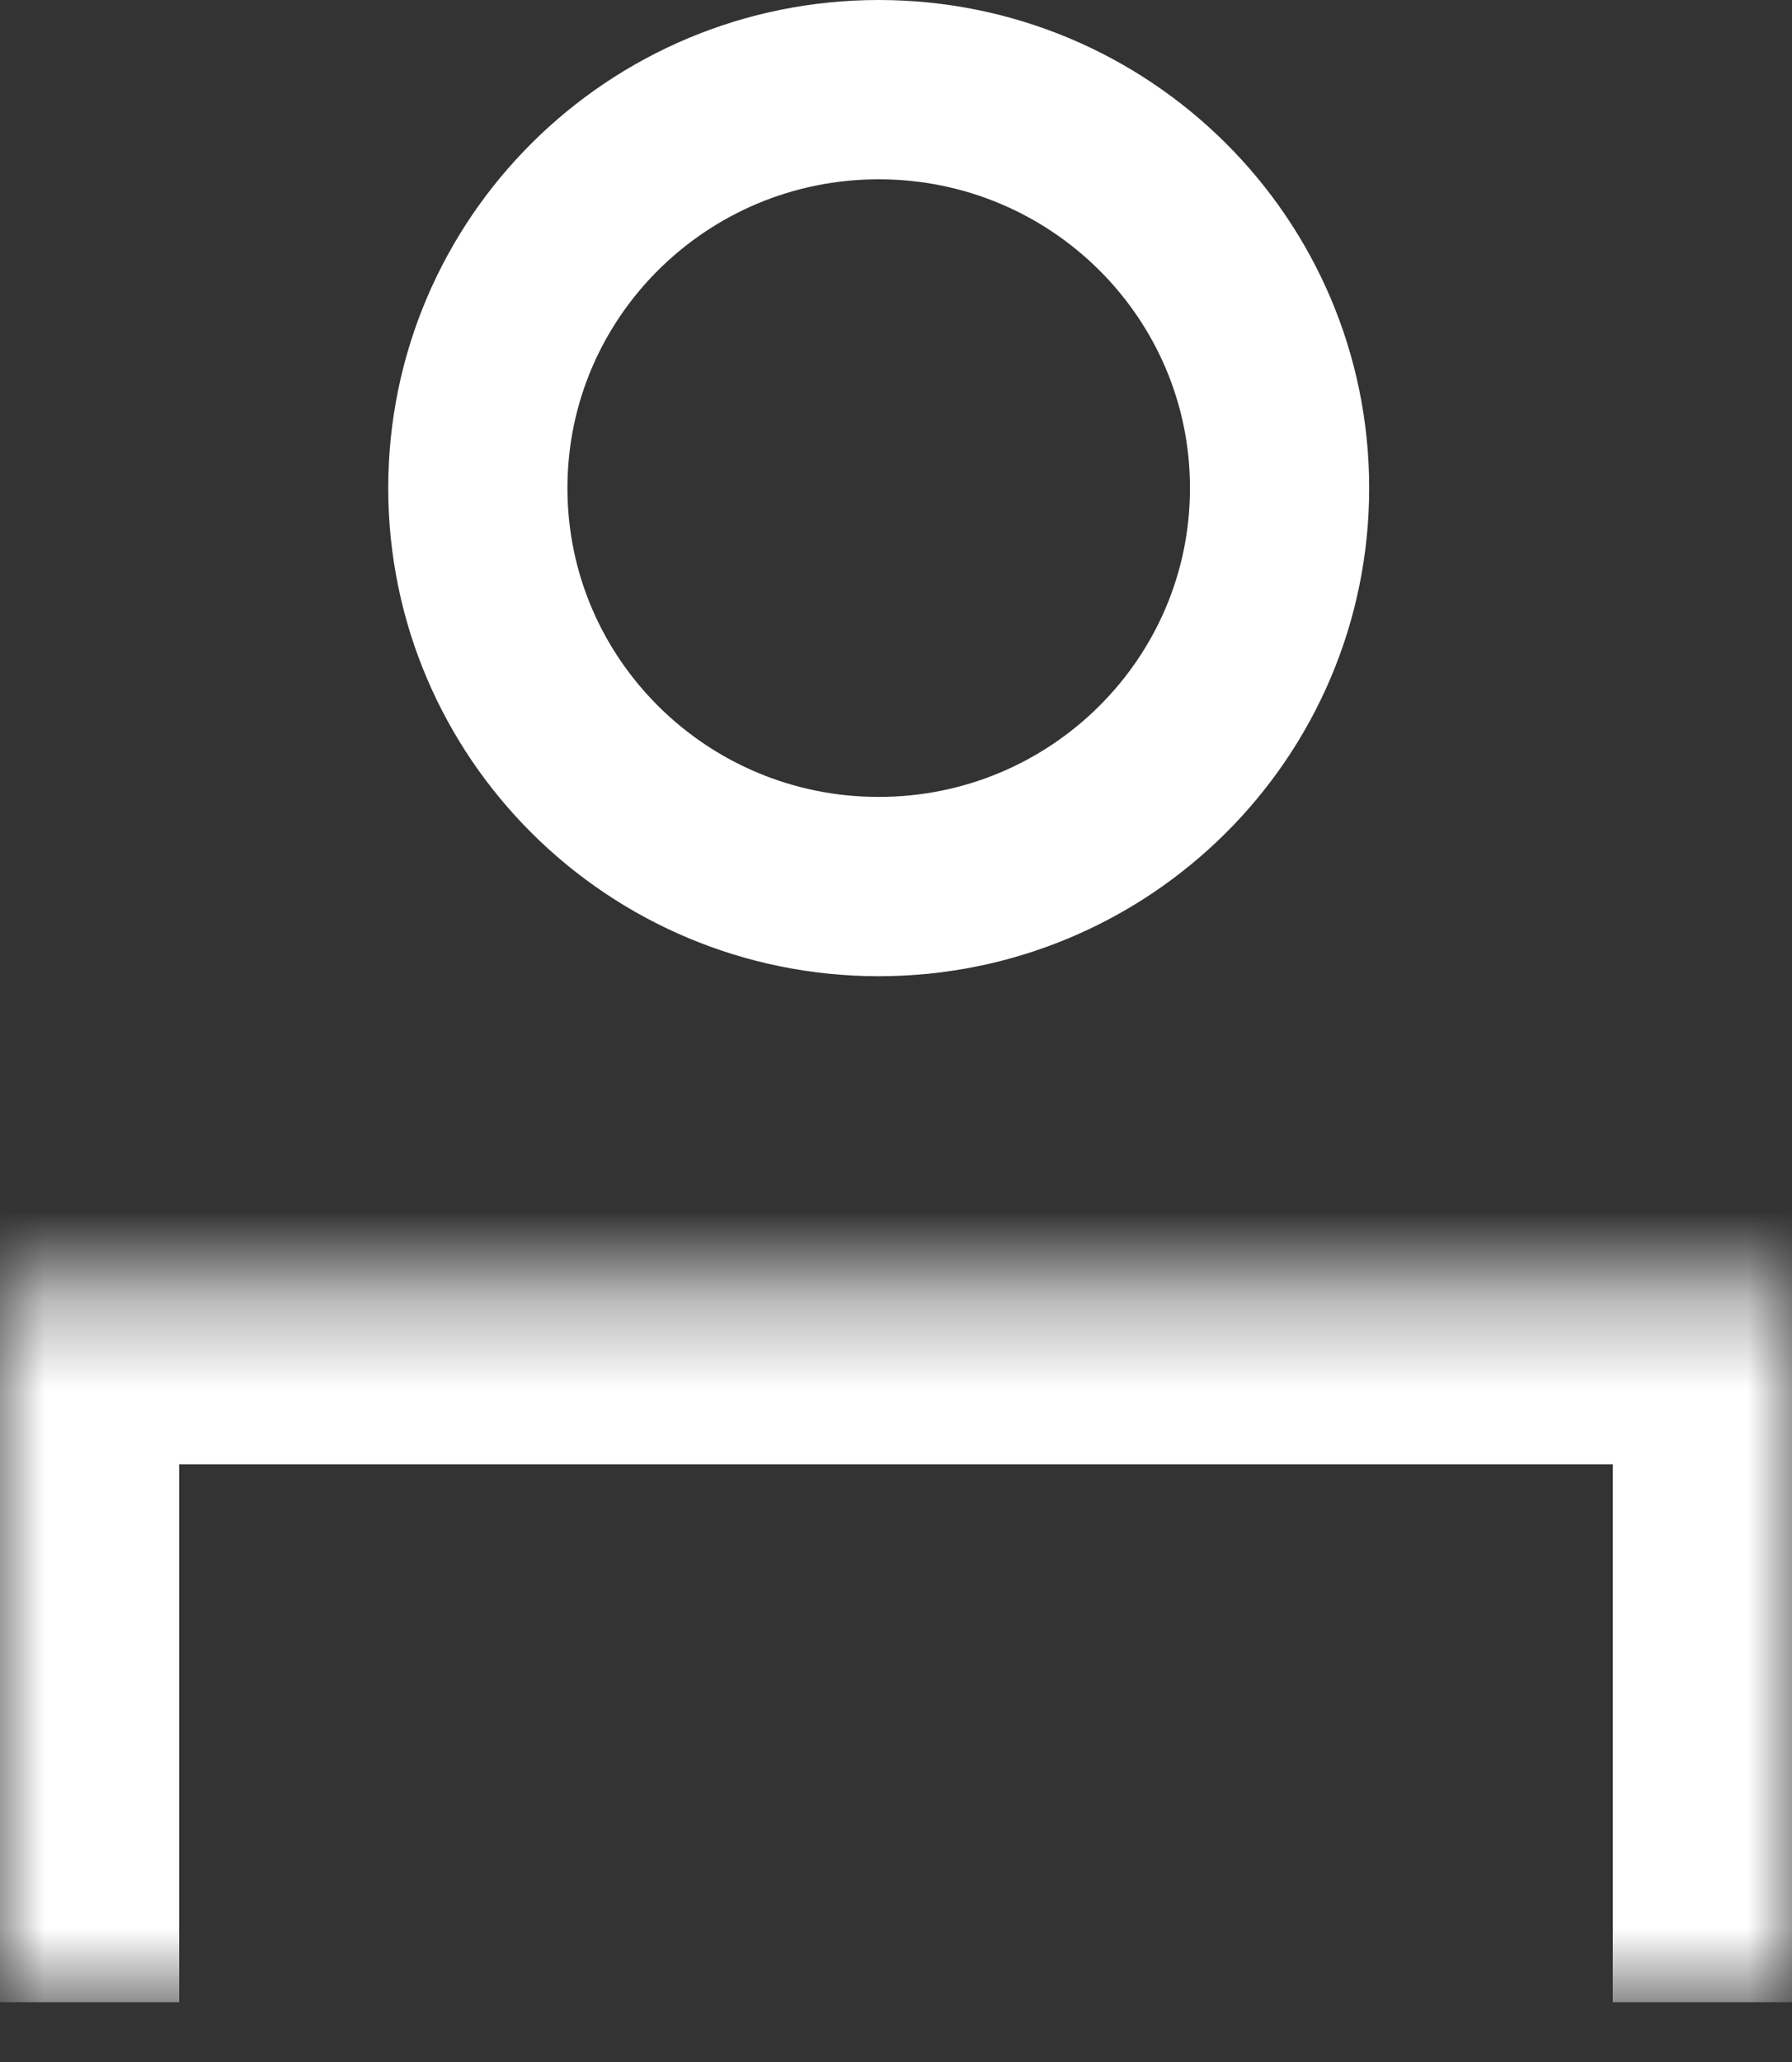
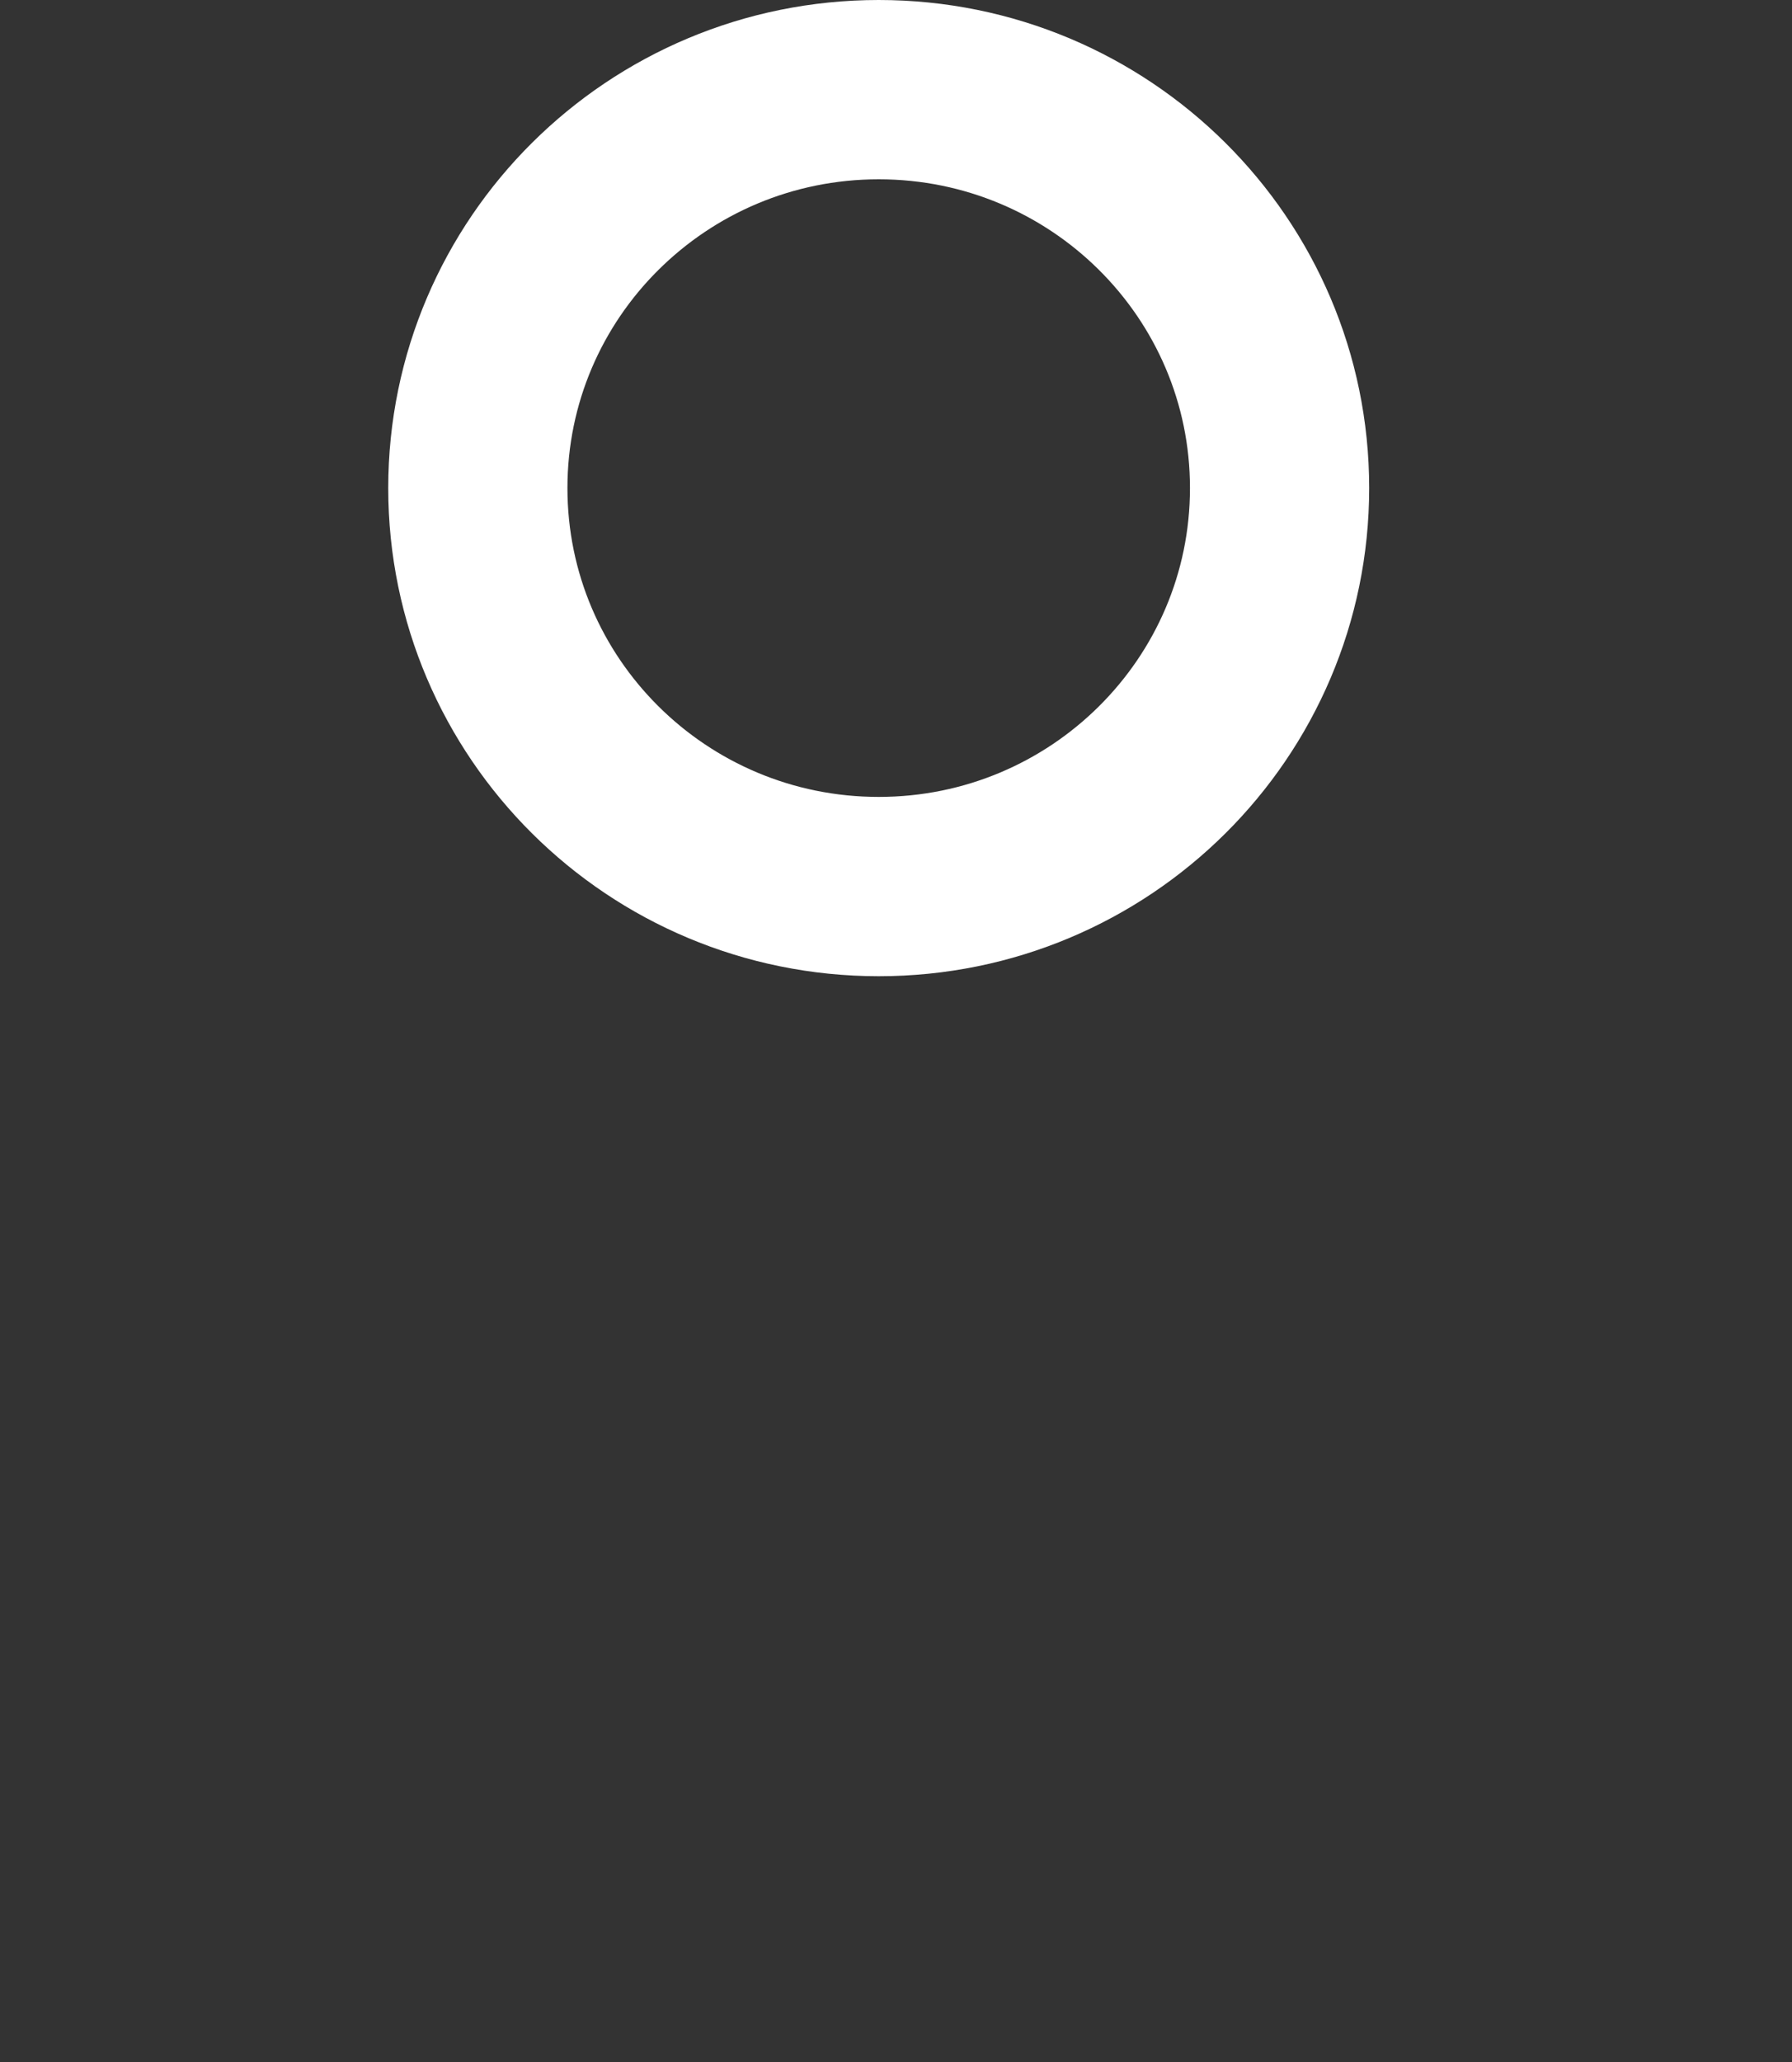
<svg xmlns="http://www.w3.org/2000/svg" width="20" height="23" viewBox="0 0 20 23" fill="none">
  <rect x="0" y="0" width="20" height="23" fill="#333333" stroke="none" />
  <path d="M9.807 9.889C12.278 9.889 14.281 7.899 14.281 5.444C14.281 2.99 12.278 1 9.807 1C7.336 1 5.333 2.99 5.333 5.444C5.333 7.899 7.336 9.889 9.807 9.889Z" stroke="white" stroke-width="2" stroke-linecap="round" stroke-linejoin="round" />
  <mask id="path-2-inside-1_8_72" fill="white">
    <path d="M0 22.333V17L0 14.333H20C20 14.333 20 15.527 20 17V22.333" />
  </mask>
-   <path d="M0 17H-2H0ZM0 14.333V12.333C-1.105 12.333 -2 13.229 -2 14.333L0 14.333ZM20 14.333H22C22 13.229 21.105 12.333 20 12.333V14.333ZM2 22.333V17H-2V22.333H2ZM2 17L2 14.333L-2 14.333L-2 17L2 17ZM0 16.333H20V12.333H0V16.333ZM20 14.333C18 14.333 18 14.333 18 14.333C18 14.333 18 14.333 18 14.333C18 14.333 18 14.333 18 14.334C18 14.334 18 14.334 18 14.334C18 14.334 18 14.334 18 14.334C18 14.334 18 14.334 18 14.334C18 14.334 18 14.334 18 14.334C18 14.334 18 14.334 18 14.334C18 14.334 18 14.334 18 14.334C18 14.335 18 14.335 18 14.335C18 14.335 18 14.335 18 14.335C18 14.335 18 14.335 18 14.335C18 14.335 18 14.335 18 14.336C18 14.336 18 14.336 18 14.336C18 14.336 18 14.336 18 14.336C18 14.336 18 14.337 18 14.337C18 14.337 18 14.337 18 14.337C18 14.337 18 14.338 18 14.338C18 14.338 18 14.338 18 14.338C18 14.338 18 14.339 18 14.339C18 14.339 18 14.339 18 14.339C18 14.339 18 14.34 18 14.34C18 14.34 18 14.34 18 14.341C18 14.341 18 14.341 18 14.341C18 14.341 18 14.342 18 14.342C18 14.342 18 14.342 18 14.342C18 14.343 18 14.343 18 14.343C18 14.343 18 14.344 18 14.344C18 14.344 18 14.344 18 14.345C18 14.345 18 14.345 18 14.345C18 14.346 18 14.346 18 14.346C18 14.347 18 14.347 18 14.347C18 14.347 18 14.348 18 14.348C18 14.348 18 14.349 18 14.349C18 14.349 18 14.35 18 14.35C18 14.35 18 14.35 18 14.351C18 14.351 18 14.351 18 14.352C18 14.352 18 14.352 18 14.353C18 14.353 18 14.353 18 14.354C18 14.354 18 14.354 18 14.355C18 14.355 18 14.355 18 14.356C18 14.356 18 14.357 18 14.357C18 14.357 18 14.358 18 14.358C18 14.358 18 14.359 18 14.359C18 14.36 18 14.36 18 14.36C18 14.361 18 14.361 18 14.362C18 14.362 18 14.362 18 14.363C18 14.363 18 14.364 18 14.364C18 14.364 18 14.365 18 14.365C18 14.366 18 14.366 18 14.367C18 14.367 18 14.367 18 14.368C18 14.368 18 14.369 18 14.369C18 14.37 18 14.37 18 14.371C18 14.371 18 14.372 18 14.372C18 14.373 18 14.373 18 14.373C18 14.374 18 14.374 18 14.375C18 14.376 18 14.376 18 14.377C18 14.377 18 14.377 18 14.378C18 14.379 18 14.379 18 14.38C18 14.38 18 14.38 18 14.381C18 14.382 18 14.382 18 14.383C18 14.383 18 14.384 18 14.384C18 14.385 18 14.385 18 14.386C18 14.386 18 14.387 18 14.387C18 14.388 18 14.389 18 14.389C18 14.39 18 14.39 18 14.391C18 14.392 18 14.392 18 14.393C18 14.393 18 14.394 18 14.394C18 14.395 18 14.396 18 14.396C18 14.397 18 14.397 18 14.398C18 14.399 18 14.399 18 14.4C18 14.4 18 14.401 18 14.402C18 14.402 18 14.403 18 14.403C18 14.404 18 14.405 18 14.405C18 14.406 18 14.407 18 14.407C18 14.408 18 14.409 18 14.409C18 14.41 18 14.411 18 14.411C18 14.412 18 14.413 18 14.413C18 14.414 18 14.415 18 14.415C18 14.416 18 14.417 18 14.417C18 14.418 18 14.419 18 14.419C18 14.42 18 14.421 18 14.421C18 14.422 18 14.423 18 14.424C18 14.424 18 14.425 18 14.426C18 14.426 18 14.427 18 14.428C18 14.429 18 14.429 18 14.43C18 14.431 18 14.431 18 14.432C18 14.433 18 14.434 18 14.434C18 14.435 18 14.436 18 14.437C18 14.438 18 14.438 18 14.439C18 14.44 18 14.441 18 14.441C18 14.442 18 14.443 18 14.444C18 14.444 18 14.445 18 14.446C18 14.447 18 14.448 18 14.448C18 14.449 18 14.45 18 14.451C18 14.452 18 14.452 18 14.453C18 14.454 18 14.455 18 14.456C18 14.457 18 14.457 18 14.458C18 14.459 18 14.46 18 14.461C18 14.461 18 14.462 18 14.463C18 14.464 18 14.465 18 14.466C18 14.466 18 14.467 18 14.468C18 14.469 18 14.47 18 14.471C18 14.472 18 14.473 18 14.473C18 14.474 18 14.475 18 14.476C18 14.477 18 14.478 18 14.479C18 14.48 18 14.48 18 14.481C18 14.482 18 14.483 18 14.484C18 14.485 18 14.486 18 14.487C18 14.488 18 14.489 18 14.49C18 14.491 18 14.491 18 14.492C18 14.493 18 14.494 18 14.495C18 14.496 18 14.497 18 14.498C18 14.499 18 14.5 18 14.501C18 14.502 18 14.503 18 14.504C18 14.505 18 14.506 18 14.507C18 14.508 18 14.508 18 14.509C18 14.51 18 14.511 18 14.512C18 14.513 18 14.514 18 14.515C18 14.516 18 14.517 18 14.518C18 14.519 18 14.52 18 14.521C18 14.522 18 14.523 18 14.524C18 14.525 18 14.526 18 14.527C18 14.528 18 14.529 18 14.53C18 14.531 18 14.533 18 14.534C18 14.534 18 14.536 18 14.537C18 14.538 18 14.539 18 14.54C18 14.541 18 14.542 18 14.543C18 14.544 18 14.545 18 14.546C18 14.547 18 14.548 18 14.549C18 14.55 18 14.551 18 14.553C18 14.554 18 14.555 18 14.556C18 14.557 18 14.558 18 14.559C18 14.56 18 14.561 18 14.562C18 14.563 18 14.565 18 14.566C18 14.567 18 14.568 18 14.569C18 14.57 18 14.571 18 14.572C18 14.573 18 14.575 18 14.576C18 14.577 18 14.578 18 14.579C18 14.58 18 14.581 18 14.582C18 14.584 18 14.585 18 14.586C18 14.587 18 14.588 18 14.589C18 14.591 18 14.592 18 14.593C18 14.594 18 14.595 18 14.596C18 14.598 18 14.599 18 14.6C18 14.601 18 14.602 18 14.603C18 14.604 18 14.606 18 14.607C18 14.608 18 14.609 18 14.611C18 14.612 18 14.613 18 14.614C18 14.615 18 14.617 18 14.618C18 14.619 18 14.62 18 14.621C18 14.623 18 14.624 18 14.625C18 14.626 18 14.627 18 14.629C18 14.63 18 14.631 18 14.633C18 14.634 18 14.635 18 14.636C18 14.637 18 14.639 18 14.64C18 14.641 18 14.643 18 14.644C18 14.645 18 14.646 18 14.648C18 14.649 18 14.65 18 14.651C18 14.653 18 14.654 18 14.655C18 14.656 18 14.658 18 14.659C18 14.66 18 14.662 18 14.663C18 14.664 18 14.665 18 14.667C18 14.668 18 14.669 18 14.671C18 14.672 18 14.673 18 14.675C18 14.676 18 14.677 18 14.679C18 14.68 18 14.681 18 14.683C18 14.684 18 14.685 18 14.687C18 14.688 18 14.689 18 14.691C18 14.692 18 14.693 18 14.695C18 14.696 18 14.697 18 14.699C18 14.7 18 14.701 18 14.703C18 14.704 18 14.706 18 14.707C18 14.708 18 14.71 18 14.711C18 14.713 18 14.714 18 14.715C18 14.717 18 14.718 18 14.719C18 14.721 18 14.722 18 14.724C18 14.725 18 14.726 18 14.728C18 14.729 18 14.731 18 14.732C18 14.733 18 14.735 18 14.736C18 14.738 18 14.739 18 14.741C18 14.742 18 14.743 18 14.745C18 14.746 18 14.748 18 14.749C18 14.751 18 14.752 18 14.753C18 14.755 18 14.756 18 14.758C18 14.759 18 14.761 18 14.762C18 14.764 18 14.765 18 14.767C18 14.768 18 14.77 18 14.771C18 14.772 18 14.774 18 14.775C18 14.777 18 14.778 18 14.78C18 14.781 18 14.783 18 14.784C18 14.786 18 14.787 18 14.789C18 14.79 18 14.792 18 14.793C18 14.795 18 14.796 18 14.798C18 14.799 18 14.801 18 14.802C18 14.804 18 14.805 18 14.807C18 14.808 18 14.81 18 14.812C18 14.813 18 14.815 18 14.816C18 14.818 18 14.819 18 14.821C18 14.822 18 14.824 18 14.825C18 14.827 18 14.828 18 14.83C18 14.832 18 14.833 18 14.835C18 14.836 18 14.838 18 14.839C18 14.841 18 14.842 18 14.844C18 14.846 18 14.847 18 14.849C18 14.85 18 14.852 18 14.854C18 14.855 18 14.857 18 14.858C18 14.86 18 14.861 18 14.863C18 14.865 18 14.866 18 14.868C18 14.87 18 14.871 18 14.873C18 14.874 18 14.876 18 14.878C18 14.879 18 14.881 18 14.882C18 14.884 18 14.886 18 14.887C18 14.889 18 14.891 18 14.892C18 14.894 18 14.896 18 14.897C18 14.899 18 14.9 18 14.902C18 14.904 18 14.905 18 14.907C18 14.909 18 14.91 18 14.912C18 14.914 18 14.915 18 14.917C18 14.919 18 14.92 18 14.922C18 14.924 18 14.925 18 14.927C18 14.929 18 14.93 18 14.932C18 14.934 18 14.935 18 14.937C18 14.939 18 14.941 18 14.942C18 14.944 18 14.946 18 14.947C18 14.949 18 14.951 18 14.953C18 14.954 18 14.956 18 14.958C18 14.959 18 14.961 18 14.963C18 14.964 18 14.966 18 14.968C18 14.97 18 14.971 18 14.973C18 14.975 18 14.977 18 14.978C18 14.98 18 14.982 18 14.984C18 14.985 18 14.987 18 14.989C18 14.991 18 14.992 18 14.994C18 14.996 18 14.998 18 14.999C18 15.001 18 15.003 18 15.005C18 15.007 18 15.008 18 15.01C18 15.012 18 15.014 18 15.015C18 15.017 18 15.019 18 15.021C18 15.023 18 15.024 18 15.026C18 15.028 18 15.03 18 15.031C18 15.033 18 15.035 18 15.037C18 15.039 18 15.04 18 15.042C18 15.044 18 15.046 18 15.048C18 15.05 18 15.051 18 15.053C18 15.055 18 15.057 18 15.059C18 15.06 18 15.062 18 15.064C18 15.066 18 15.068 18 15.07C18 15.072 18 15.073 18 15.075C18 15.077 18 15.079 18 15.081C18 15.083 18 15.085 18 15.086C18 15.088 18 15.09 18 15.092C18 15.094 18 15.096 18 15.098C18 15.099 18 15.101 18 15.103C18 15.105 18 15.107 18 15.109C18 15.111 18 15.113 18 15.114C18 15.116 18 15.118 18 15.12C18 15.122 18 15.124 18 15.126C18 15.128 18 15.13 18 15.131C18 15.133 18 15.135 18 15.137C18 15.139 18 15.141 18 15.143C18 15.145 18 15.147 18 15.149C18 15.15 18 15.152 18 15.154C18 15.156 18 15.158 18 15.16C18 15.162 18 15.164 18 15.166C18 15.168 18 15.17 18 15.172C18 15.174 18 15.176 18 15.178C18 15.18 18 15.181 18 15.183C18 15.185 18 15.187 18 15.189C18 15.191 18 15.193 18 15.195C18 15.197 18 15.199 18 15.201C18 15.203 18 15.205 18 15.207C18 15.209 18 15.211 18 15.213C18 15.215 18 15.217 18 15.219C18 15.221 18 15.223 18 15.225C18 15.227 18 15.229 18 15.231C18 15.233 18 15.235 18 15.237C18 15.239 18 15.241 18 15.243C18 15.245 18 15.247 18 15.249C18 15.251 18 15.253 18 15.255C18 15.257 18 15.259 18 15.261C18 15.263 18 15.265 18 15.267C18 15.269 18 15.271 18 15.273C18 15.275 18 15.277 18 15.279C18 15.281 18 15.283 18 15.285C18 15.287 18 15.289 18 15.291C18 15.293 18 15.296 18 15.298C18 15.3 18 15.302 18 15.304C18 15.306 18 15.308 18 15.31C18 15.312 18 15.314 18 15.316C18 15.318 18 15.32 18 15.322C18 15.324 18 15.326 18 15.329C18 15.331 18 15.333 18 15.335C18 15.337 18 15.339 18 15.341C18 15.343 18 15.345 18 15.347C18 15.349 18 15.351 18 15.354C18 15.356 18 15.358 18 15.36C18 15.362 18 15.364 18 15.366C18 15.368 18 15.37 18 15.373C18 15.375 18 15.377 18 15.379C18 15.381 18 15.383 18 15.385C18 15.387 18 15.39 18 15.392C18 15.394 18 15.396 18 15.398C18 15.4 18 15.402 18 15.405C18 15.407 18 15.409 18 15.411C18 15.413 18 15.415 18 15.417C18 15.419 18 15.422 18 15.424C18 15.426 18 15.428 18 15.43C18 15.432 18 15.435 18 15.437C18 15.439 18 15.441 18 15.443C18 15.445 18 15.448 18 15.45C18 15.452 18 15.454 18 15.456C18 15.459 18 15.461 18 15.463C18 15.465 18 15.467 18 15.469C18 15.472 18 15.474 18 15.476C18 15.478 18 15.48 18 15.482C18 15.485 18 15.487 18 15.489C18 15.491 18 15.494 18 15.496C18 15.498 18 15.5 18 15.502C18 15.505 18 15.507 18 15.509C18 15.511 18 15.514 18 15.516C18 15.518 18 15.52 18 15.522C18 15.525 18 15.527 18 15.529C18 15.531 18 15.534 18 15.536C18 15.538 18 15.54 18 15.543C18 15.545 18 15.547 18 15.549C18 15.551 18 15.554 18 15.556C18 15.558 18 15.56 18 15.563C18 15.565 18 15.567 18 15.569C18 15.572 18 15.574 18 15.576C18 15.579 18 15.581 18 15.583C18 15.585 18 15.588 18 15.59C18 15.592 18 15.594 18 15.597C18 15.599 18 15.601 18 15.604C18 15.606 18 15.608 18 15.61C18 15.613 18 15.615 18 15.617C18 15.62 18 15.622 18 15.624C18 15.626 18 15.629 18 15.631C18 15.633 18 15.636 18 15.638C18 15.64 18 15.643 18 15.645C18 15.647 18 15.649 18 15.652C18 15.654 18 15.656 18 15.659C18 15.661 18 15.663 18 15.666C18 15.668 18 15.67 18 15.673C18 15.675 18 15.677 18 15.68C18 15.682 18 15.684 18 15.687C18 15.689 18 15.691 18 15.694C18 15.696 18 15.698 18 15.701C18 15.703 18 15.705 18 15.708C18 15.71 18 15.712 18 15.715C18 15.717 18 15.72 18 15.722C18 15.724 18 15.726 18 15.729C18 15.731 18 15.734 18 15.736C18 15.738 18 15.741 18 15.743C18 15.745 18 15.748 18 15.75C18 15.753 18 15.755 18 15.757C18 15.76 18 15.762 18 15.764C18 15.767 18 15.769 18 15.772C18 15.774 18 15.776 18 15.779C18 15.781 18 15.784 18 15.786C18 15.788 18 15.791 18 15.793C18 15.796 18 15.798 18 15.8C18 15.803 18 15.805 18 15.808C18 15.81 18 15.812 18 15.815C18 15.817 18 15.82 18 15.822C18 15.825 18 15.827 18 15.829C18 15.832 18 15.834 18 15.837C18 15.839 18 15.841 18 15.844C18 15.846 18 15.849 18 15.851C18 15.854 18 15.856 18 15.858C18 15.861 18 15.863 18 15.866C18 15.868 18 15.871 18 15.873C18 15.876 18 15.878 18 15.88C18 15.883 18 15.885 18 15.888C18 15.89 18 15.893 18 15.895C18 15.898 18 15.9 18 15.903C18 15.905 18 15.908 18 15.91C18 15.912 18 15.915 18 15.917C18 15.92 18 15.922 18 15.925C18 15.927 18 15.93 18 15.932C18 15.935 18 15.937 18 15.94C18 15.942 18 15.945 18 15.947C18 15.95 18 15.952 18 15.954C18 15.957 18 15.96 18 15.962C18 15.964 18 15.967 18 15.97C18 15.972 18 15.975 18 15.977C18 15.979 18 15.982 18 15.985C18 15.987 18 15.989 18 15.992C18 15.995 18 15.997 18 15.999C18 16.002 18 16.005 18 16.007C18 16.01 18 16.012 18 16.015C18 16.017 18 16.02 18 16.022C18 16.025 18 16.027 18 16.03C18 16.032 18 16.035 18 16.037C18 16.04 18 16.042 18 16.045C18 16.047 18 16.05 18 16.053C18 16.055 18 16.058 18 16.06C18 16.063 18 16.065 18 16.068C18 16.07 18 16.073 18 16.076C18 16.078 18 16.081 18 16.083C18 16.086 18 16.088 18 16.091C18 16.093 18 16.096 18 16.098C18 16.101 18 16.104 18 16.106C18 16.109 18 16.111 18 16.114C18 16.116 18 16.119 18 16.122C18 16.124 18 16.127 18 16.129C18 16.132 18 16.134 18 16.137C18 16.14 18 16.142 18 16.145C18 16.147 18 16.15 18 16.152C18 16.155 18 16.158 18 16.16C18 16.163 18 16.165 18 16.168C18 16.171 18 16.173 18 16.176C18 16.178 18 16.181 18 16.184C18 16.186 18 16.189 18 16.191C18 16.194 18 16.197 18 16.199C18 16.202 18 16.204 18 16.207C18 16.21 18 16.212 18 16.215C18 16.218 18 16.22 18 16.223C18 16.225 18 16.228 18 16.23C18 16.233 18 16.236 18 16.238C18 16.241 18 16.244 18 16.246C18 16.249 18 16.252 18 16.254C18 16.257 18 16.259 18 16.262C18 16.265 18 16.267 18 16.27C18 16.273 18 16.275 18 16.278C18 16.28 18 16.283 18 16.286C18 16.288 18 16.291 18 16.294C18 16.296 18 16.299 18 16.302C18 16.304 18 16.307 18 16.31C18 16.312 18 16.315 18 16.318C18 16.32 18 16.323 18 16.326C18 16.328 18 16.331 18 16.334C18 16.336 18 16.339 18 16.341C18 16.344 18 16.347 18 16.35C18 16.352 18 16.355 18 16.358C18 16.36 18 16.363 18 16.366C18 16.368 18 16.371 18 16.374C18 16.376 18 16.379 18 16.382C18 16.384 18 16.387 18 16.39C18 16.392 18 16.395 18 16.398C18 16.401 18 16.403 18 16.406C18 16.409 18 16.411 18 16.414C18 16.417 18 16.419 18 16.422C18 16.425 18 16.427 18 16.43C18 16.433 18 16.436 18 16.438C18 16.441 18 16.444 18 16.446C18 16.449 18 16.452 18 16.454C18 16.457 18 16.46 18 16.463C18 16.465 18 16.468 18 16.471C18 16.473 18 16.476 18 16.479C18 16.482 18 16.484 18 16.487C18 16.49 18 16.492 18 16.495C18 16.498 18 16.501 18 16.503C18 16.506 18 16.509 18 16.512C18 16.514 18 16.517 18 16.52C18 16.523 18 16.525 18 16.528C18 16.531 18 16.533 18 16.536C18 16.539 18 16.542 18 16.544C18 16.547 18 16.55 18 16.553C18 16.555 18 16.558 18 16.561C18 16.564 18 16.566 18 16.569C18 16.572 18 16.575 18 16.577C18 16.58 18 16.583 18 16.586C18 16.588 18 16.591 18 16.594C18 16.597 18 16.599 18 16.602C18 16.605 18 16.608 18 16.61C18 16.613 18 16.616 18 16.619C18 16.622 18 16.624 18 16.627C18 16.63 18 16.633 18 16.635C18 16.638 18 16.641 18 16.644C18 16.646 18 16.649 18 16.652C18 16.655 18 16.658 18 16.66C18 16.663 18 16.666 18 16.669C18 16.672 18 16.674 18 16.677C18 16.68 18 16.683 18 16.685C18 16.688 18 16.691 18 16.694C18 16.697 18 16.699 18 16.702C18 16.705 18 16.708 18 16.711C18 16.713 18 16.716 18 16.719C18 16.722 18 16.725 18 16.727C18 16.73 18 16.733 18 16.736C18 16.739 18 16.741 18 16.744C18 16.747 18 16.75 18 16.753C18 16.755 18 16.758 18 16.761C18 16.764 18 16.767 18 16.77C18 16.772 18 16.775 18 16.778C18 16.781 18 16.784 18 16.786C18 16.789 18 16.792 18 16.795C18 16.798 18 16.8 18 16.803C18 16.806 18 16.809 18 16.812C18 16.815 18 16.817 18 16.82C18 16.823 18 16.826 18 16.829C18 16.832 18 16.834 18 16.837C18 16.84 18 16.843 18 16.846C18 16.849 18 16.851 18 16.854C18 16.857 18 16.86 18 16.863C18 16.866 18 16.869 18 16.871C18 16.874 18 16.877 18 16.88C18 16.883 18 16.886 18 16.888C18 16.891 18 16.894 18 16.897C18 16.9 18 16.903 18 16.905C18 16.908 18 16.911 18 16.914C18 16.917 18 16.92 18 16.923C18 16.925 18 16.928 18 16.931C18 16.934 18 16.937 18 16.94C18 16.943 18 16.945 18 16.948C18 16.951 18 16.954 18 16.957C18 16.96 18 16.963 18 16.965C18 16.968 18 16.971 18 16.974C18 16.977 18 16.98 18 16.983C18 16.986 18 16.988 18 16.991C18 16.994 18 16.997 18 17H22C22 16.997 22 16.994 22 16.991C22 16.988 22 16.986 22 16.983C22 16.98 22 16.977 22 16.974C22 16.971 22 16.968 22 16.965C22 16.963 22 16.96 22 16.957C22 16.954 22 16.951 22 16.948C22 16.945 22 16.943 22 16.94C22 16.937 22 16.934 22 16.931C22 16.928 22 16.925 22 16.923C22 16.92 22 16.917 22 16.914C22 16.911 22 16.908 22 16.905C22 16.903 22 16.9 22 16.897C22 16.894 22 16.891 22 16.888C22 16.886 22 16.883 22 16.88C22 16.877 22 16.874 22 16.871C22 16.869 22 16.866 22 16.863C22 16.86 22 16.857 22 16.854C22 16.851 22 16.849 22 16.846C22 16.843 22 16.84 22 16.837C22 16.834 22 16.832 22 16.829C22 16.826 22 16.823 22 16.82C22 16.817 22 16.815 22 16.812C22 16.809 22 16.806 22 16.803C22 16.8 22 16.798 22 16.795C22 16.792 22 16.789 22 16.786C22 16.784 22 16.781 22 16.778C22 16.775 22 16.772 22 16.77C22 16.767 22 16.764 22 16.761C22 16.758 22 16.755 22 16.753C22 16.75 22 16.747 22 16.744C22 16.741 22 16.739 22 16.736C22 16.733 22 16.73 22 16.727C22 16.725 22 16.722 22 16.719C22 16.716 22 16.713 22 16.711C22 16.708 22 16.705 22 16.702C22 16.699 22 16.697 22 16.694C22 16.691 22 16.688 22 16.685C22 16.683 22 16.68 22 16.677C22 16.674 22 16.672 22 16.669C22 16.666 22 16.663 22 16.66C22 16.658 22 16.655 22 16.652C22 16.649 22 16.646 22 16.644C22 16.641 22 16.638 22 16.635C22 16.633 22 16.63 22 16.627C22 16.624 22 16.622 22 16.619C22 16.616 22 16.613 22 16.61C22 16.608 22 16.605 22 16.602C22 16.599 22 16.597 22 16.594C22 16.591 22 16.588 22 16.586C22 16.583 22 16.58 22 16.577C22 16.575 22 16.572 22 16.569C22 16.566 22 16.564 22 16.561C22 16.558 22 16.555 22 16.553C22 16.55 22 16.547 22 16.544C22 16.542 22 16.539 22 16.536C22 16.533 22 16.531 22 16.528C22 16.525 22 16.523 22 16.52C22 16.517 22 16.514 22 16.512C22 16.509 22 16.506 22 16.503C22 16.501 22 16.498 22 16.495C22 16.492 22 16.49 22 16.487C22 16.484 22 16.482 22 16.479C22 16.476 22 16.473 22 16.471C22 16.468 22 16.465 22 16.463C22 16.46 22 16.457 22 16.454C22 16.452 22 16.449 22 16.446C22 16.444 22 16.441 22 16.438C22 16.436 22 16.433 22 16.43C22 16.427 22 16.425 22 16.422C22 16.419 22 16.417 22 16.414C22 16.411 22 16.409 22 16.406C22 16.403 22 16.401 22 16.398C22 16.395 22 16.392 22 16.39C22 16.387 22 16.384 22 16.382C22 16.379 22 16.376 22 16.374C22 16.371 22 16.368 22 16.366C22 16.363 22 16.36 22 16.358C22 16.355 22 16.352 22 16.35C22 16.347 22 16.344 22 16.341C22 16.339 22 16.336 22 16.334C22 16.331 22 16.328 22 16.326C22 16.323 22 16.32 22 16.318C22 16.315 22 16.312 22 16.31C22 16.307 22 16.304 22 16.302C22 16.299 22 16.296 22 16.294C22 16.291 22 16.288 22 16.286C22 16.283 22 16.28 22 16.278C22 16.275 22 16.273 22 16.27C22 16.267 22 16.265 22 16.262C22 16.259 22 16.257 22 16.254C22 16.252 22 16.249 22 16.246C22 16.244 22 16.241 22 16.238C22 16.236 22 16.233 22 16.23C22 16.228 22 16.225 22 16.223C22 16.22 22 16.218 22 16.215C22 16.212 22 16.21 22 16.207C22 16.204 22 16.202 22 16.199C22 16.197 22 16.194 22 16.191C22 16.189 22 16.186 22 16.184C22 16.181 22 16.178 22 16.176C22 16.173 22 16.171 22 16.168C22 16.165 22 16.163 22 16.16C22 16.158 22 16.155 22 16.152C22 16.15 22 16.147 22 16.145C22 16.142 22 16.14 22 16.137C22 16.134 22 16.132 22 16.129C22 16.127 22 16.124 22 16.122C22 16.119 22 16.116 22 16.114C22 16.111 22 16.109 22 16.106C22 16.104 22 16.101 22 16.098C22 16.096 22 16.093 22 16.091C22 16.088 22 16.086 22 16.083C22 16.081 22 16.078 22 16.076C22 16.073 22 16.07 22 16.068C22 16.065 22 16.063 22 16.06C22 16.058 22 16.055 22 16.053C22 16.05 22 16.047 22 16.045C22 16.042 22 16.04 22 16.037C22 16.035 22 16.032 22 16.03C22 16.027 22 16.025 22 16.022C22 16.02 22 16.017 22 16.015C22 16.012 22 16.01 22 16.007C22 16.005 22 16.002 22 15.999C22 15.997 22 15.995 22 15.992C22 15.989 22 15.987 22 15.985C22 15.982 22 15.979 22 15.977C22 15.975 22 15.972 22 15.97C22 15.967 22 15.964 22 15.962C22 15.96 22 15.957 22 15.954C22 15.952 22 15.95 22 15.947C22 15.945 22 15.942 22 15.94C22 15.937 22 15.935 22 15.932C22 15.93 22 15.927 22 15.925C22 15.922 22 15.92 22 15.917C22 15.915 22 15.912 22 15.91C22 15.908 22 15.905 22 15.903C22 15.9 22 15.898 22 15.895C22 15.893 22 15.89 22 15.888C22 15.885 22 15.883 22 15.88C22 15.878 22 15.876 22 15.873C22 15.871 22 15.868 22 15.866C22 15.863 22 15.861 22 15.858C22 15.856 22 15.854 22 15.851C22 15.849 22 15.846 22 15.844C22 15.841 22 15.839 22 15.837C22 15.834 22 15.832 22 15.829C22 15.827 22 15.825 22 15.822C22 15.82 22 15.817 22 15.815C22 15.812 22 15.81 22 15.808C22 15.805 22 15.803 22 15.8C22 15.798 22 15.796 22 15.793C22 15.791 22 15.788 22 15.786C22 15.784 22 15.781 22 15.779C22 15.776 22 15.774 22 15.772C22 15.769 22 15.767 22 15.764C22 15.762 22 15.76 22 15.757C22 15.755 22 15.753 22 15.75C22 15.748 22 15.745 22 15.743C22 15.741 22 15.738 22 15.736C22 15.734 22 15.731 22 15.729C22 15.726 22 15.724 22 15.722C22 15.72 22 15.717 22 15.715C22 15.712 22 15.71 22 15.708C22 15.705 22 15.703 22 15.701C22 15.698 22 15.696 22 15.694C22 15.691 22 15.689 22 15.687C22 15.684 22 15.682 22 15.68C22 15.677 22 15.675 22 15.673C22 15.67 22 15.668 22 15.666C22 15.663 22 15.661 22 15.659C22 15.656 22 15.654 22 15.652C22 15.649 22 15.647 22 15.645C22 15.643 22 15.64 22 15.638C22 15.636 22 15.633 22 15.631C22 15.629 22 15.626 22 15.624C22 15.622 22 15.62 22 15.617C22 15.615 22 15.613 22 15.61C22 15.608 22 15.606 22 15.604C22 15.601 22 15.599 22 15.597C22 15.594 22 15.592 22 15.59C22 15.588 22 15.585 22 15.583C22 15.581 22 15.579 22 15.576C22 15.574 22 15.572 22 15.569C22 15.567 22 15.565 22 15.563C22 15.56 22 15.558 22 15.556C22 15.554 22 15.551 22 15.549C22 15.547 22 15.545 22 15.543C22 15.54 22 15.538 22 15.536C22 15.534 22 15.531 22 15.529C22 15.527 22 15.525 22 15.522C22 15.52 22 15.518 22 15.516C22 15.514 22 15.511 22 15.509C22 15.507 22 15.505 22 15.502C22 15.5 22 15.498 22 15.496C22 15.494 22 15.491 22 15.489C22 15.487 22 15.485 22 15.482C22 15.48 22 15.478 22 15.476C22 15.474 22 15.472 22 15.469C22 15.467 22 15.465 22 15.463C22 15.461 22 15.459 22 15.456C22 15.454 22 15.452 22 15.45C22 15.448 22 15.445 22 15.443C22 15.441 22 15.439 22 15.437C22 15.435 22 15.432 22 15.43C22 15.428 22 15.426 22 15.424C22 15.422 22 15.419 22 15.417C22 15.415 22 15.413 22 15.411C22 15.409 22 15.407 22 15.405C22 15.402 22 15.4 22 15.398C22 15.396 22 15.394 22 15.392C22 15.39 22 15.387 22 15.385C22 15.383 22 15.381 22 15.379C22 15.377 22 15.375 22 15.373C22 15.37 22 15.368 22 15.366C22 15.364 22 15.362 22 15.36C22 15.358 22 15.356 22 15.354C22 15.351 22 15.349 22 15.347C22 15.345 22 15.343 22 15.341C22 15.339 22 15.337 22 15.335C22 15.333 22 15.331 22 15.329C22 15.326 22 15.324 22 15.322C22 15.32 22 15.318 22 15.316C22 15.314 22 15.312 22 15.31C22 15.308 22 15.306 22 15.304C22 15.302 22 15.3 22 15.298C22 15.296 22 15.293 22 15.291C22 15.289 22 15.287 22 15.285C22 15.283 22 15.281 22 15.279C22 15.277 22 15.275 22 15.273C22 15.271 22 15.269 22 15.267C22 15.265 22 15.263 22 15.261C22 15.259 22 15.257 22 15.255C22 15.253 22 15.251 22 15.249C22 15.247 22 15.245 22 15.243C22 15.241 22 15.239 22 15.237C22 15.235 22 15.233 22 15.231C22 15.229 22 15.227 22 15.225C22 15.223 22 15.221 22 15.219C22 15.217 22 15.215 22 15.213C22 15.211 22 15.209 22 15.207C22 15.205 22 15.203 22 15.201C22 15.199 22 15.197 22 15.195C22 15.193 22 15.191 22 15.189C22 15.187 22 15.185 22 15.183C22 15.181 22 15.18 22 15.178C22 15.176 22 15.174 22 15.172C22 15.17 22 15.168 22 15.166C22 15.164 22 15.162 22 15.16C22 15.158 22 15.156 22 15.154C22 15.152 22 15.15 22 15.149C22 15.147 22 15.145 22 15.143C22 15.141 22 15.139 22 15.137C22 15.135 22 15.133 22 15.131C22 15.13 22 15.128 22 15.126C22 15.124 22 15.122 22 15.12C22 15.118 22 15.116 22 15.114C22 15.113 22 15.111 22 15.109C22 15.107 22 15.105 22 15.103C22 15.101 22 15.099 22 15.098C22 15.096 22 15.094 22 15.092C22 15.09 22 15.088 22 15.086C22 15.085 22 15.083 22 15.081C22 15.079 22 15.077 22 15.075C22 15.073 22 15.072 22 15.07C22 15.068 22 15.066 22 15.064C22 15.062 22 15.06 22 15.059C22 15.057 22 15.055 22 15.053C22 15.051 22 15.05 22 15.048C22 15.046 22 15.044 22 15.042C22 15.04 22 15.039 22 15.037C22 15.035 22 15.033 22 15.031C22 15.03 22 15.028 22 15.026C22 15.024 22 15.023 22 15.021C22 15.019 22 15.017 22 15.015C22 15.014 22 15.012 22 15.01C22 15.008 22 15.007 22 15.005C22 15.003 22 15.001 22 14.999C22 14.998 22 14.996 22 14.994C22 14.992 22 14.991 22 14.989C22 14.987 22 14.985 22 14.984C22 14.982 22 14.98 22 14.978C22 14.977 22 14.975 22 14.973C22 14.971 22 14.97 22 14.968C22 14.966 22 14.964 22 14.963C22 14.961 22 14.959 22 14.958C22 14.956 22 14.954 22 14.953C22 14.951 22 14.949 22 14.947C22 14.946 22 14.944 22 14.942C22 14.941 22 14.939 22 14.937C22 14.935 22 14.934 22 14.932C22 14.93 22 14.929 22 14.927C22 14.925 22 14.924 22 14.922C22 14.92 22 14.919 22 14.917C22 14.915 22 14.914 22 14.912C22 14.91 22 14.909 22 14.907C22 14.905 22 14.904 22 14.902C22 14.9 22 14.899 22 14.897C22 14.896 22 14.894 22 14.892C22 14.891 22 14.889 22 14.887C22 14.886 22 14.884 22 14.882C22 14.881 22 14.879 22 14.878C22 14.876 22 14.874 22 14.873C22 14.871 22 14.87 22 14.868C22 14.866 22 14.865 22 14.863C22 14.861 22 14.86 22 14.858C22 14.857 22 14.855 22 14.854C22 14.852 22 14.85 22 14.849C22 14.847 22 14.846 22 14.844C22 14.842 22 14.841 22 14.839C22 14.838 22 14.836 22 14.835C22 14.833 22 14.832 22 14.83C22 14.828 22 14.827 22 14.825C22 14.824 22 14.822 22 14.821C22 14.819 22 14.818 22 14.816C22 14.815 22 14.813 22 14.812C22 14.81 22 14.808 22 14.807C22 14.805 22 14.804 22 14.802C22 14.801 22 14.799 22 14.798C22 14.796 22 14.795 22 14.793C22 14.792 22 14.79 22 14.789C22 14.787 22 14.786 22 14.784C22 14.783 22 14.781 22 14.78C22 14.778 22 14.777 22 14.775C22 14.774 22 14.772 22 14.771C22 14.77 22 14.768 22 14.767C22 14.765 22 14.764 22 14.762C22 14.761 22 14.759 22 14.758C22 14.756 22 14.755 22 14.753C22 14.752 22 14.751 22 14.749C22 14.748 22 14.746 22 14.745C22 14.743 22 14.742 22 14.741C22 14.739 22 14.738 22 14.736C22 14.735 22 14.733 22 14.732C22 14.731 22 14.729 22 14.728C22 14.726 22 14.725 22 14.724C22 14.722 22 14.721 22 14.719C22 14.718 22 14.717 22 14.715C22 14.714 22 14.713 22 14.711C22 14.71 22 14.708 22 14.707C22 14.706 22 14.704 22 14.703C22 14.701 22 14.7 22 14.699C22 14.697 22 14.696 22 14.695C22 14.693 22 14.692 22 14.691C22 14.689 22 14.688 22 14.687C22 14.685 22 14.684 22 14.683C22 14.681 22 14.68 22 14.679C22 14.677 22 14.676 22 14.675C22 14.673 22 14.672 22 14.671C22 14.669 22 14.668 22 14.667C22 14.665 22 14.664 22 14.663C22 14.662 22 14.66 22 14.659C22 14.658 22 14.656 22 14.655C22 14.654 22 14.653 22 14.651C22 14.65 22 14.649 22 14.648C22 14.646 22 14.645 22 14.644C22 14.643 22 14.641 22 14.64C22 14.639 22 14.637 22 14.636C22 14.635 22 14.634 22 14.633C22 14.631 22 14.63 22 14.629C22 14.627 22 14.626 22 14.625C22 14.624 22 14.623 22 14.621C22 14.62 22 14.619 22 14.618C22 14.617 22 14.615 22 14.614C22 14.613 22 14.612 22 14.611C22 14.609 22 14.608 22 14.607C22 14.606 22 14.604 22 14.603C22 14.602 22 14.601 22 14.6C22 14.599 22 14.598 22 14.596C22 14.595 22 14.594 22 14.593C22 14.592 22 14.591 22 14.589C22 14.588 22 14.587 22 14.586C22 14.585 22 14.584 22 14.582C22 14.581 22 14.58 22 14.579C22 14.578 22 14.577 22 14.576C22 14.575 22 14.573 22 14.572C22 14.571 22 14.57 22 14.569C22 14.568 22 14.567 22 14.566C22 14.565 22 14.563 22 14.562C22 14.561 22 14.56 22 14.559C22 14.558 22 14.557 22 14.556C22 14.555 22 14.554 22 14.553C22 14.551 22 14.55 22 14.549C22 14.548 22 14.547 22 14.546C22 14.545 22 14.544 22 14.543C22 14.542 22 14.541 22 14.54C22 14.539 22 14.538 22 14.537C22 14.536 22 14.534 22 14.534C22 14.533 22 14.531 22 14.53C22 14.529 22 14.528 22 14.527C22 14.526 22 14.525 22 14.524C22 14.523 22 14.522 22 14.521C22 14.52 22 14.519 22 14.518C22 14.517 22 14.516 22 14.515C22 14.514 22 14.513 22 14.512C22 14.511 22 14.51 22 14.509C22 14.508 22 14.508 22 14.507C22 14.506 22 14.505 22 14.504C22 14.503 22 14.502 22 14.501C22 14.5 22 14.499 22 14.498C22 14.497 22 14.496 22 14.495C22 14.494 22 14.493 22 14.492C22 14.491 22 14.491 22 14.49C22 14.489 22 14.488 22 14.487C22 14.486 22 14.485 22 14.484C22 14.483 22 14.482 22 14.481C22 14.48 22 14.48 22 14.479C22 14.478 22 14.477 22 14.476C22 14.475 22 14.474 22 14.473C22 14.473 22 14.472 22 14.471C22 14.47 22 14.469 22 14.468C22 14.467 22 14.466 22 14.466C22 14.465 22 14.464 22 14.463C22 14.462 22 14.461 22 14.461C22 14.46 22 14.459 22 14.458C22 14.457 22 14.457 22 14.456C22 14.455 22 14.454 22 14.453C22 14.452 22 14.452 22 14.451C22 14.45 22 14.449 22 14.448C22 14.448 22 14.447 22 14.446C22 14.445 22 14.444 22 14.444C22 14.443 22 14.442 22 14.441C22 14.441 22 14.44 22 14.439C22 14.438 22 14.438 22 14.437C22 14.436 22 14.435 22 14.434C22 14.434 22 14.433 22 14.432C22 14.431 22 14.431 22 14.43C22 14.429 22 14.429 22 14.428C22 14.427 22 14.426 22 14.426C22 14.425 22 14.424 22 14.424C22 14.423 22 14.422 22 14.421C22 14.421 22 14.42 22 14.419C22 14.419 22 14.418 22 14.417C22 14.417 22 14.416 22 14.415C22 14.415 22 14.414 22 14.413C22 14.413 22 14.412 22 14.411C22 14.411 22 14.41 22 14.409C22 14.409 22 14.408 22 14.407C22 14.407 22 14.406 22 14.405C22 14.405 22 14.404 22 14.403C22 14.403 22 14.402 22 14.402C22 14.401 22 14.4 22 14.4C22 14.399 22 14.399 22 14.398C22 14.397 22 14.397 22 14.396C22 14.396 22 14.395 22 14.394C22 14.394 22 14.393 22 14.393C22 14.392 22 14.392 22 14.391C22 14.39 22 14.39 22 14.389C22 14.389 22 14.388 22 14.387C22 14.387 22 14.386 22 14.386C22 14.385 22 14.385 22 14.384C22 14.384 22 14.383 22 14.383C22 14.382 22 14.382 22 14.381C22 14.38 22 14.38 22 14.38C22 14.379 22 14.379 22 14.378C22 14.377 22 14.377 22 14.377C22 14.376 22 14.376 22 14.375C22 14.374 22 14.374 22 14.373C22 14.373 22 14.373 22 14.372C22 14.372 22 14.371 22 14.371C22 14.37 22 14.37 22 14.369C22 14.369 22 14.368 22 14.368C22 14.367 22 14.367 22 14.367C22 14.366 22 14.366 22 14.365C22 14.365 22 14.364 22 14.364C22 14.364 22 14.363 22 14.363C22 14.362 22 14.362 22 14.362C22 14.361 22 14.361 22 14.36C22 14.36 22 14.36 22 14.359C22 14.359 22 14.358 22 14.358C22 14.358 22 14.357 22 14.357C22 14.357 22 14.356 22 14.356C22 14.355 22 14.355 22 14.355C22 14.354 22 14.354 22 14.354C22 14.353 22 14.353 22 14.353C22 14.352 22 14.352 22 14.352C22 14.351 22 14.351 22 14.351C22 14.35 22 14.35 22 14.35C22 14.35 22 14.349 22 14.349C22 14.349 22 14.348 22 14.348C22 14.348 22 14.347 22 14.347C22 14.347 22 14.347 22 14.346C22 14.346 22 14.346 22 14.345C22 14.345 22 14.345 22 14.345C22 14.344 22 14.344 22 14.344C22 14.344 22 14.343 22 14.343C22 14.343 22 14.343 22 14.342C22 14.342 22 14.342 22 14.342C22 14.342 22 14.341 22 14.341C22 14.341 22 14.341 22 14.341C22 14.34 22 14.34 22 14.34C22 14.34 22 14.339 22 14.339C22 14.339 22 14.339 22 14.339C22 14.339 22 14.338 22 14.338C22 14.338 22 14.338 22 14.338C22 14.338 22 14.337 22 14.337C22 14.337 22 14.337 22 14.337C22 14.337 22 14.336 22 14.336C22 14.336 22 14.336 22 14.336C22 14.336 22 14.336 22 14.336C22 14.335 22 14.335 22 14.335C22 14.335 22 14.335 22 14.335C22 14.335 22 14.335 22 14.335C22 14.335 22 14.335 22 14.334C22 14.334 22 14.334 22 14.334C22 14.334 22 14.334 22 14.334C22 14.334 22 14.334 22 14.334C22 14.334 22 14.334 22 14.334C22 14.334 22 14.334 22 14.334C22 14.334 22 14.334 22 14.334C22 14.333 22 14.333 22 14.333C22 14.333 22 14.333 22 14.333C22 14.333 22 14.333 20 14.333ZM18 17V22.333H22V17H18Z" fill="white" mask="url(#path-2-inside-1_8_72)" />
</svg>